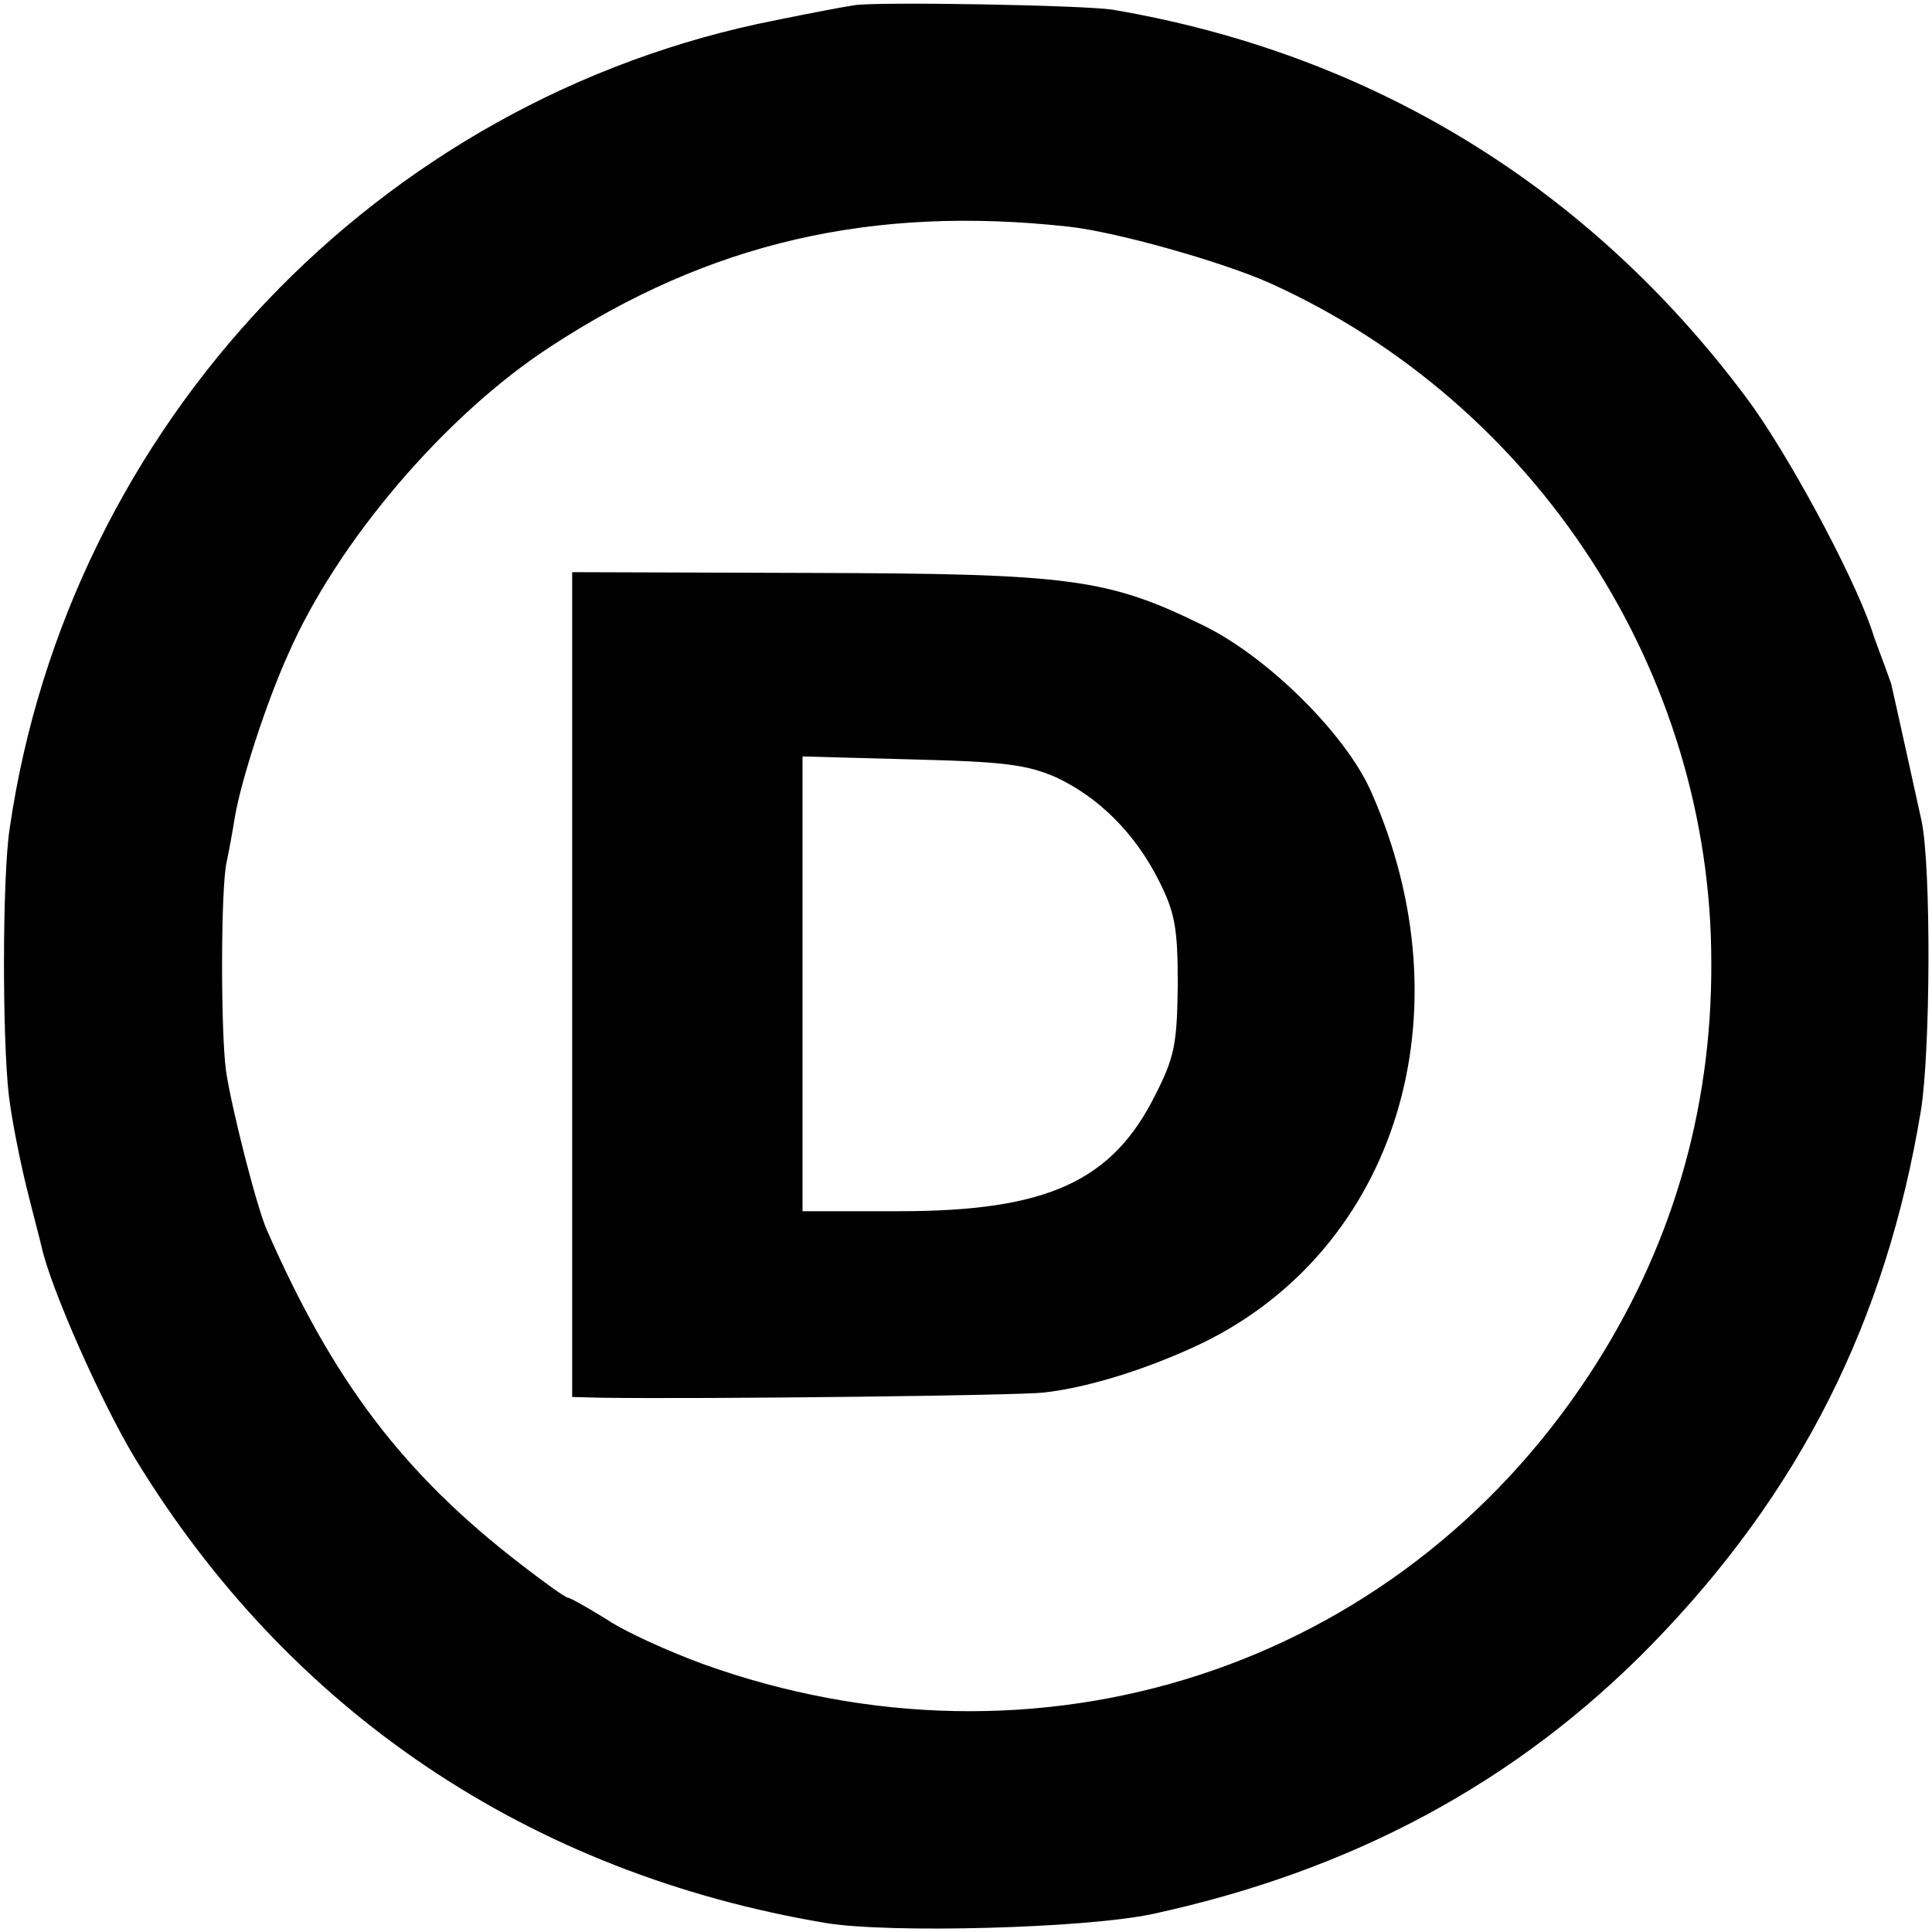
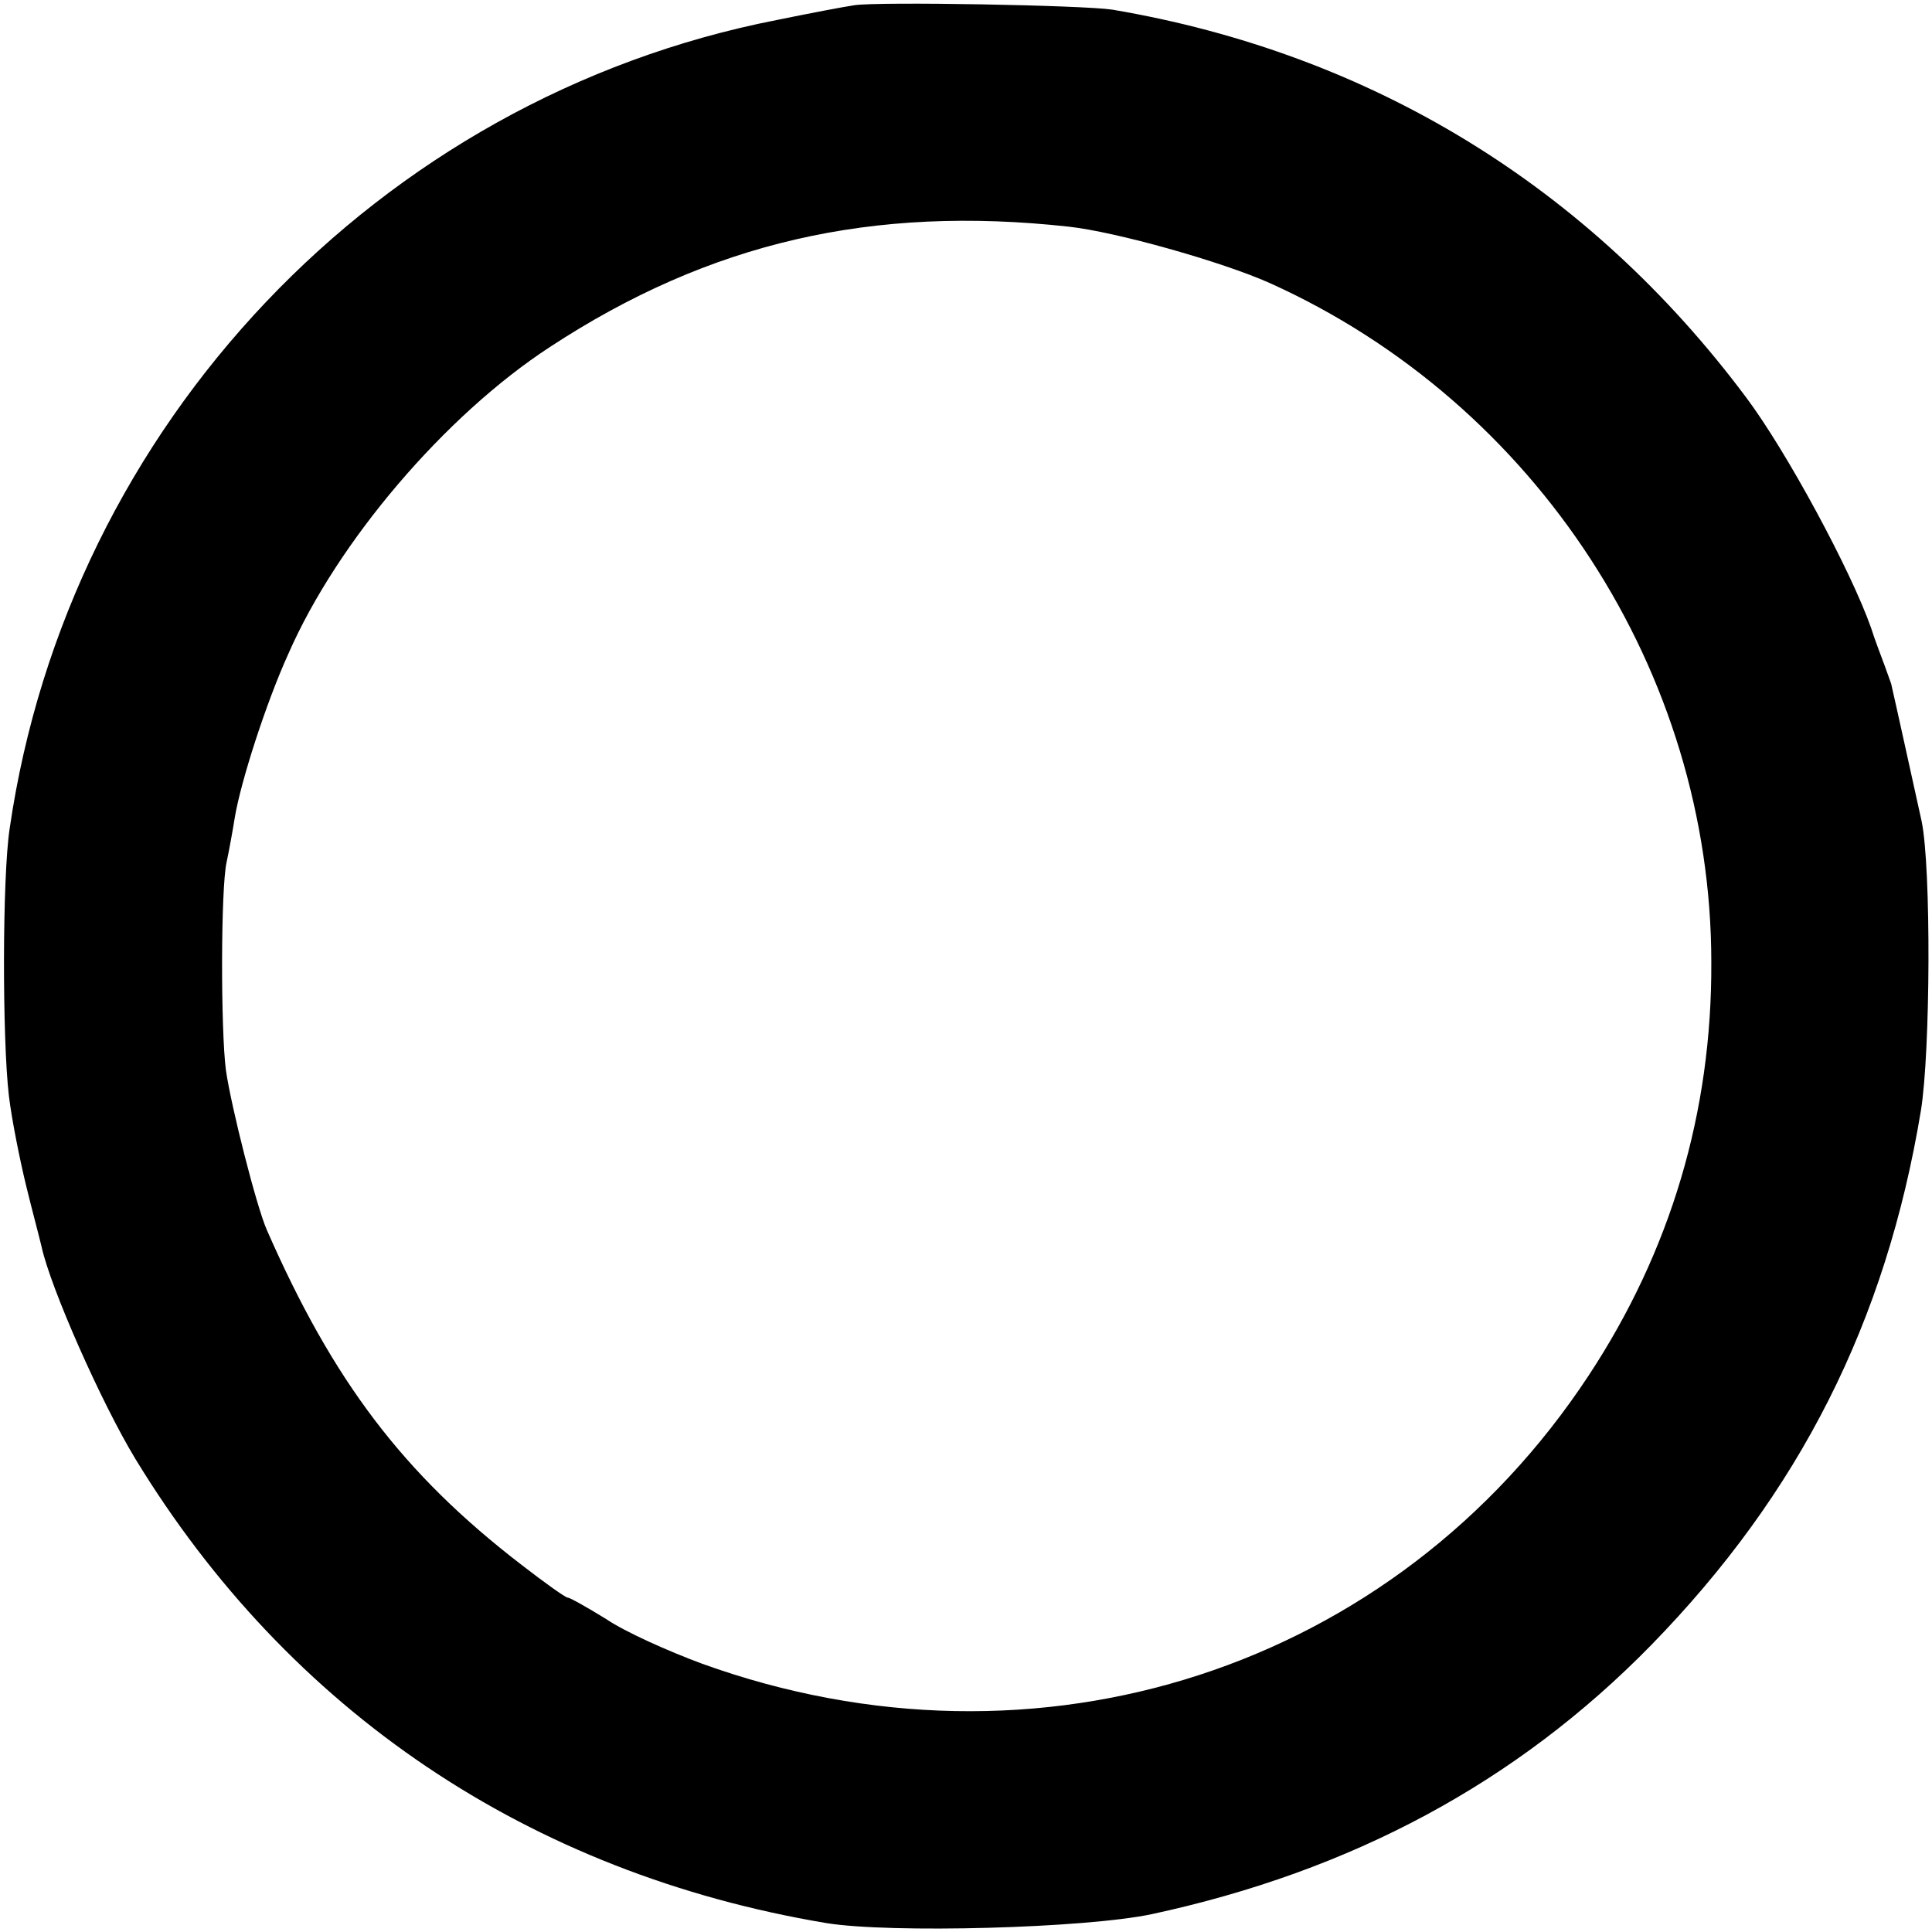
<svg xmlns="http://www.w3.org/2000/svg" version="1.0" width="260pt" height="260pt" viewBox="0 0 260 260" preserveAspectRatio="xMidYMid meet">
  <g transform="translate(0,260) scale(0.1,-0.1)" fill="#000000" stroke="none">
    <path d="M1150 2593 c-14 -2 -61 -11 -105 -20 -536 -105 -953 -545 -1032 -1088 -10 -66 -10 -284 -1 -360 4 -33 15 -87 23 -120 8 -33 18 -70 21 -83 12 -55 80 -209 126 -285 207 -340 530 -558 930 -625 86 -14 348 -7 438 12 269 58 491 177 672 362 200 205 316 435 363 719 13 79 14 328 1 390 -7 32 -39 177 -41 185 -1 3 -5 14 -9 25 -4 11 -13 34 -18 50 -27 77 -114 238 -168 310 -212 284 -505 463 -853 522 -39 6 -313 11 -347 6z m288 -298 c64 -7 206 -47 271 -76 359 -162 594 -524 594 -914 1 -202 -55 -389 -165 -556 -260 -395 -741 -551 -1193 -388 -46 17 -104 43 -129 60 -26 16 -49 29 -52 29 -3 0 -31 20 -62 44 -160 123 -254 248 -343 451 -14 32 -48 166 -55 215 -7 54 -7 245 1 280 3 14 8 41 11 60 8 48 42 154 72 220 66 151 211 321 352 413 215 141 434 191 698 162z" />
-     <path d="M770 1275 l0 -555 38 -1 c144 -2 564 3 597 7 62 7 143 33 214 67 261 128 358 445 226 742 -34 77 -139 181 -225 223 -130 64 -180 70 -532 71 l-318 1 0 -555z m651 279 c58 -27 107 -76 139 -140 21 -42 25 -62 25 -139 -1 -79 -4 -97 -30 -148 -58 -117 -146 -157 -345 -157 l-130 0 0 306 0 306 148 -4 c123 -3 154 -7 193 -24z" />
  </g>
</svg>